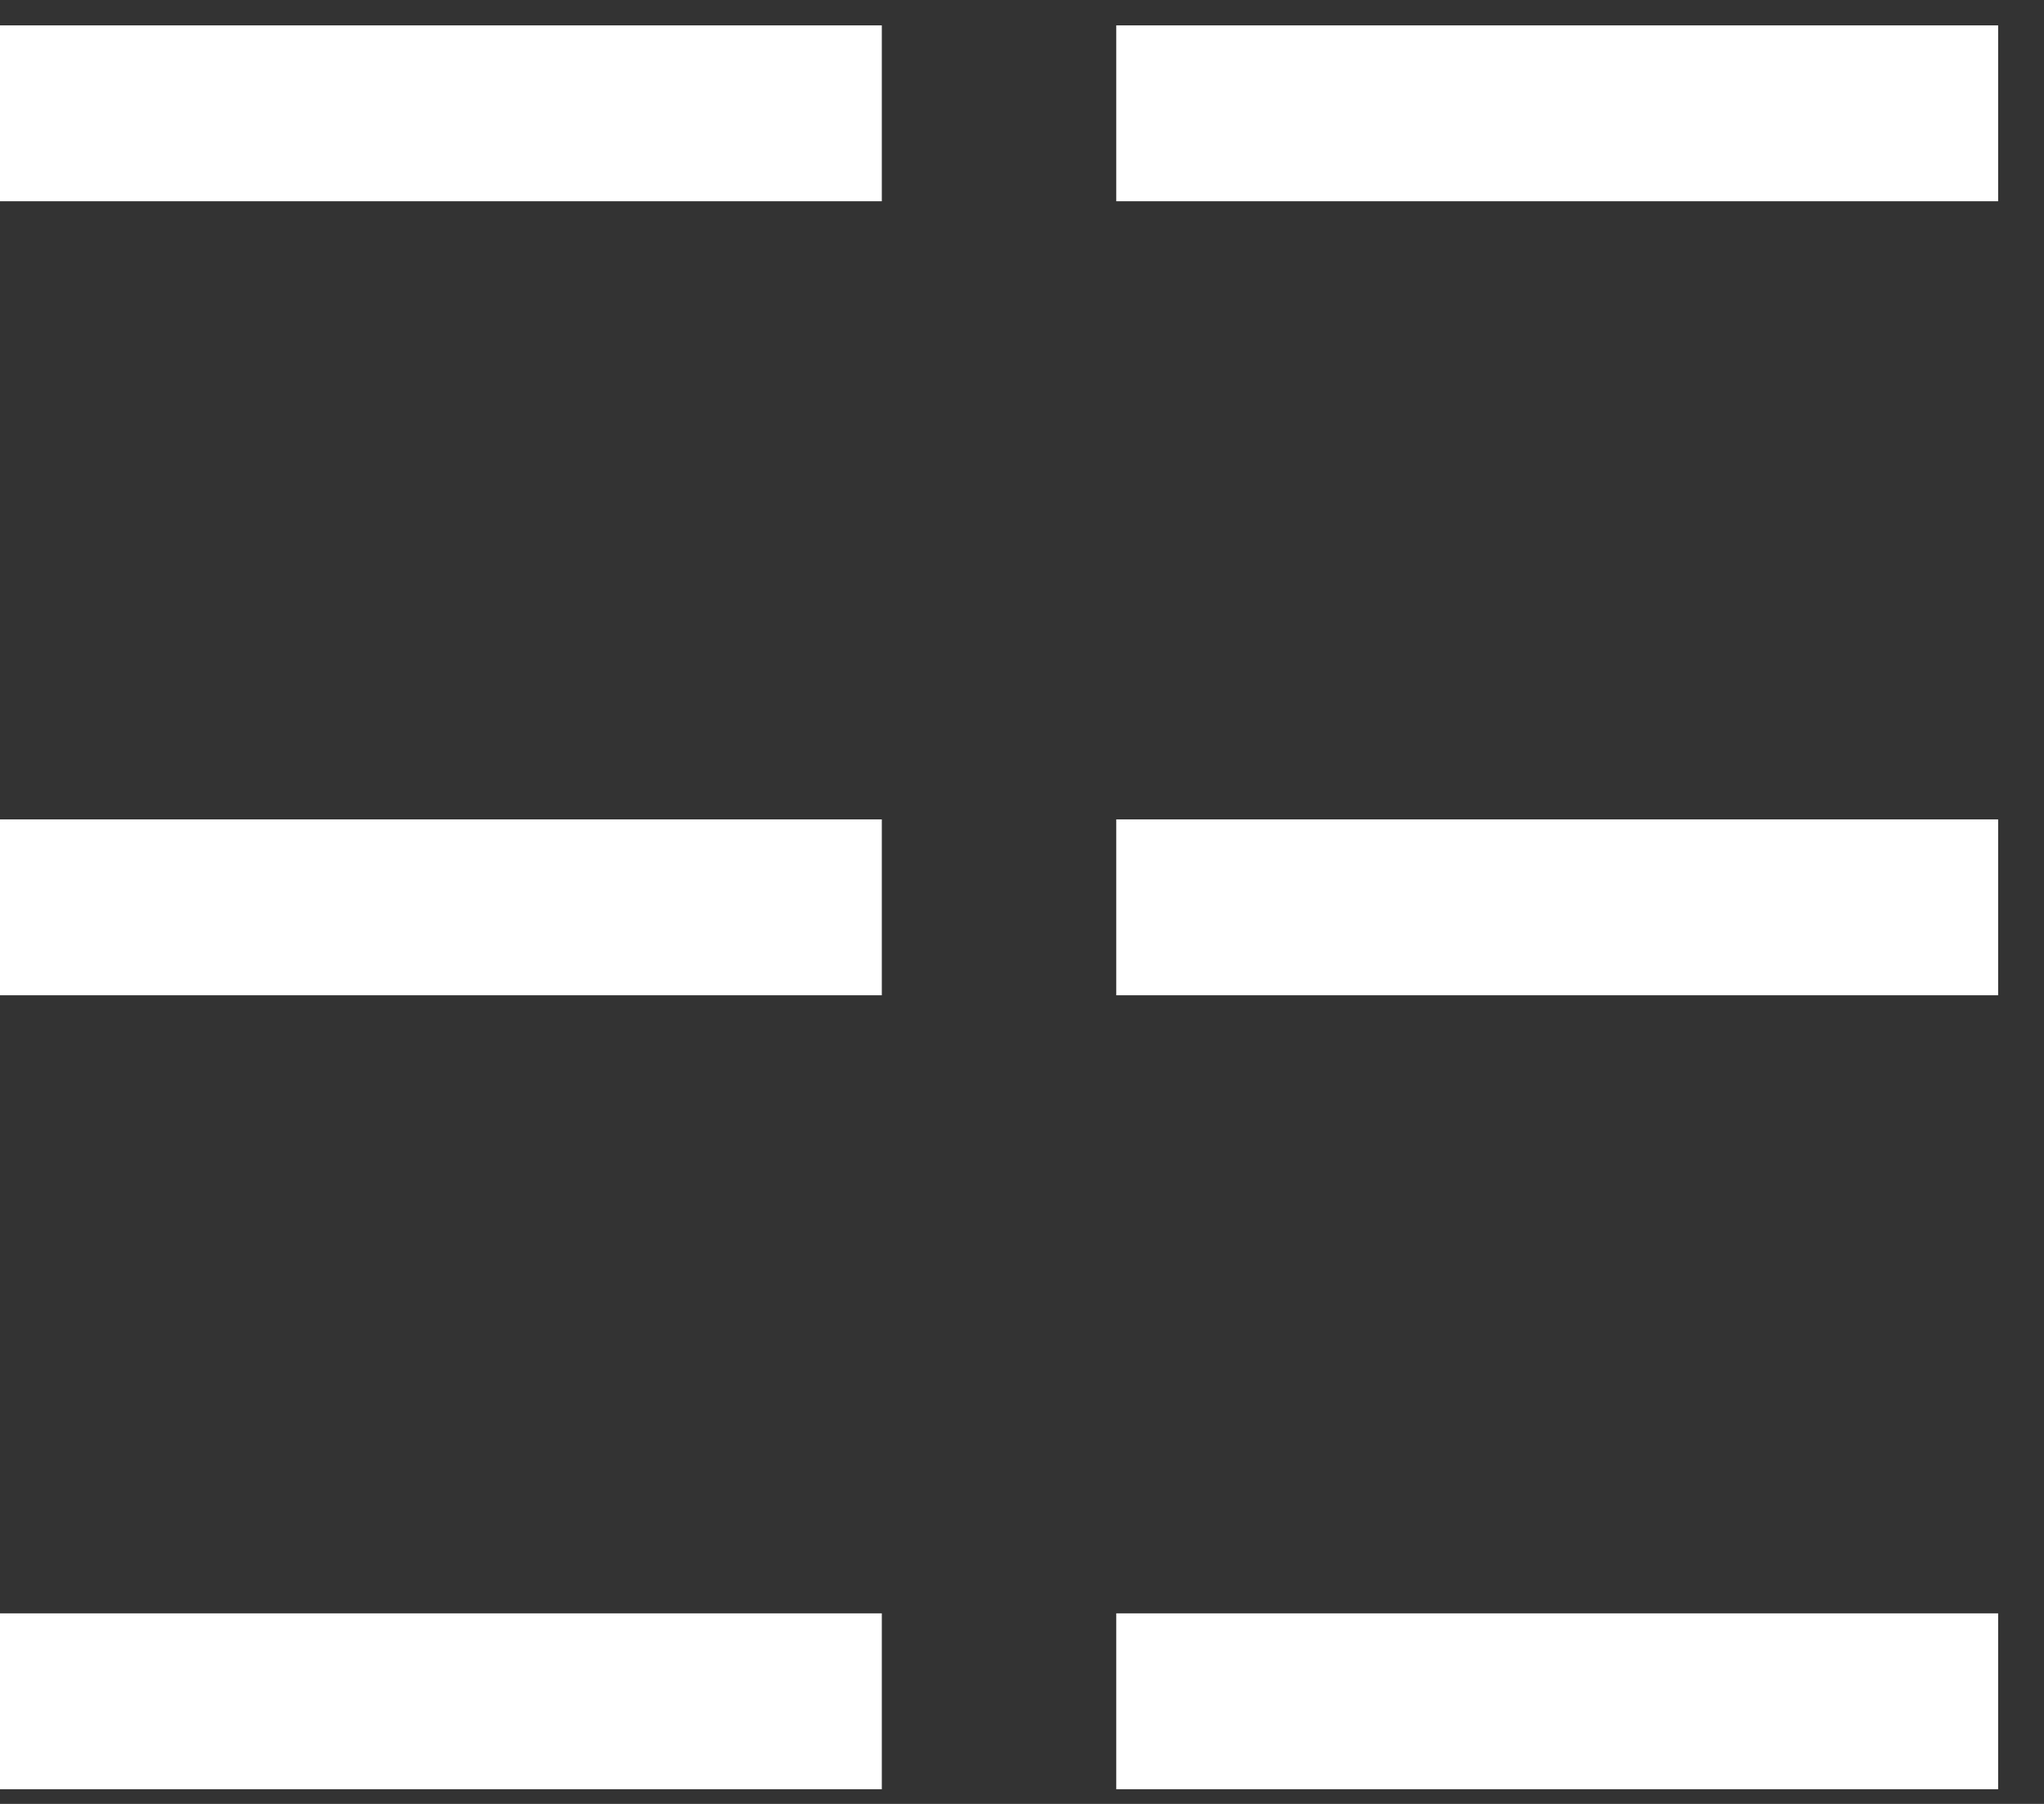
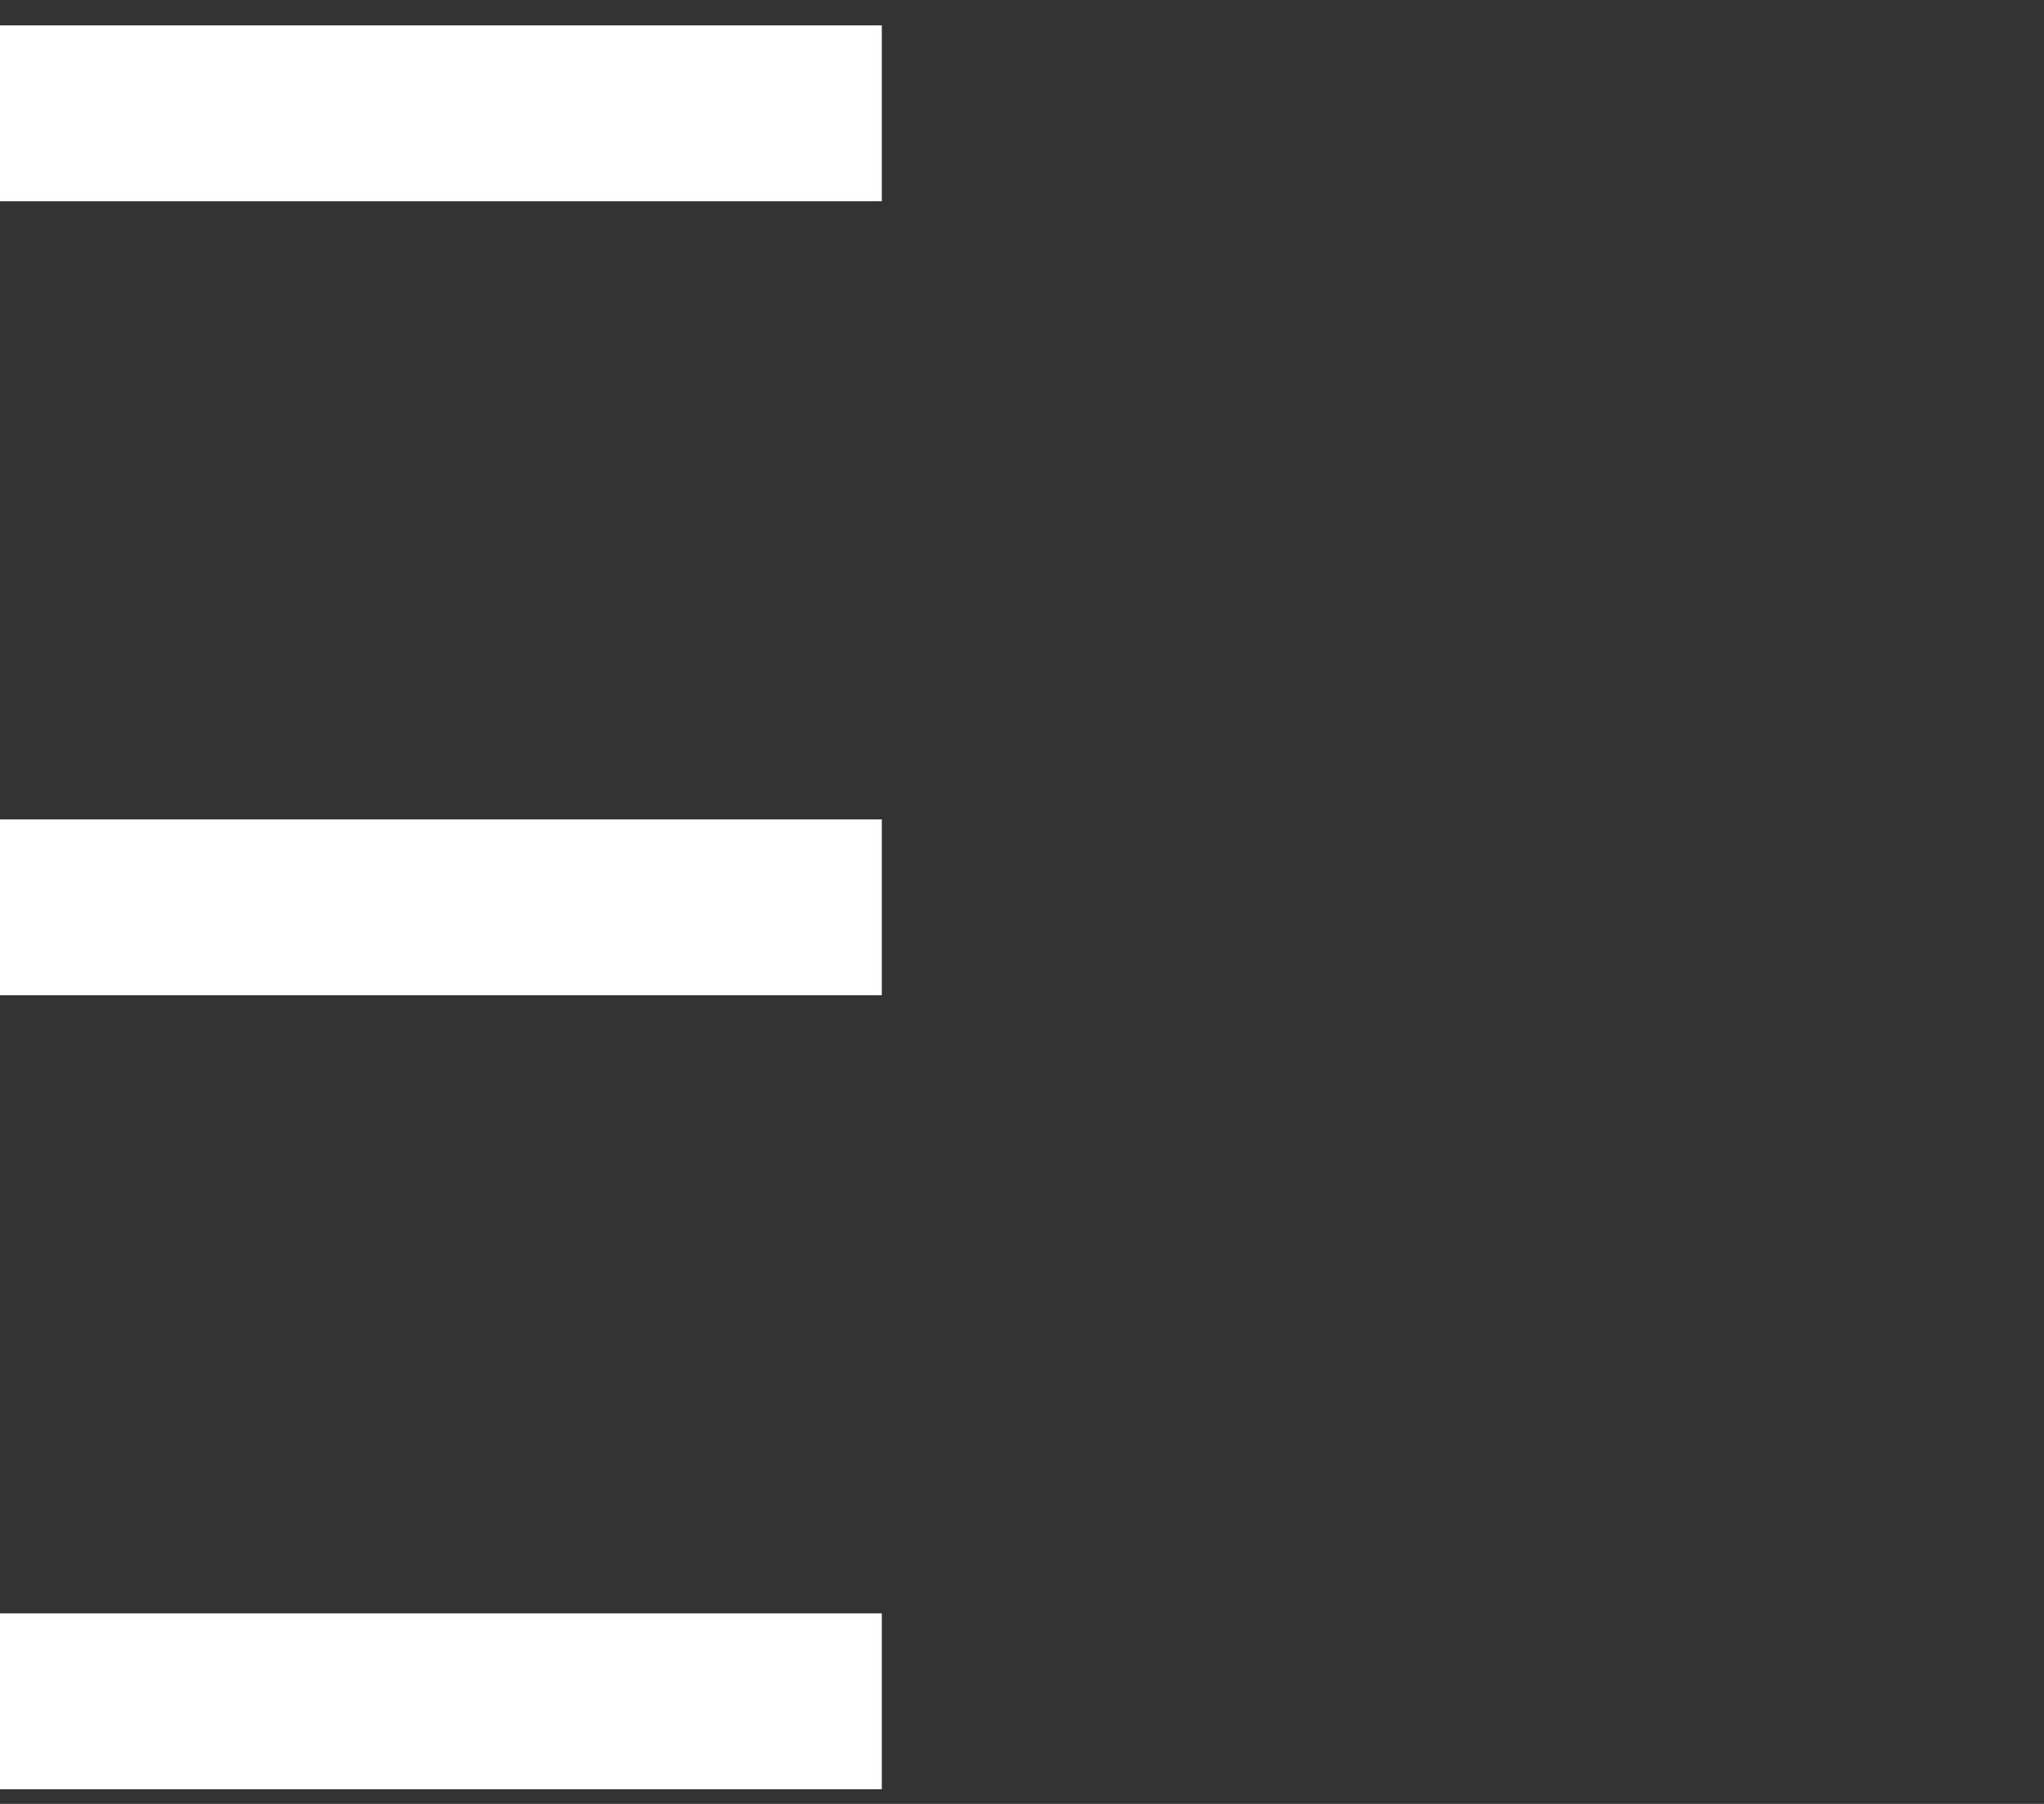
<svg xmlns="http://www.w3.org/2000/svg" width="34" height="30" viewBox="0 0 34 30" fill="none">
  <rect x="0" y="0" width="34" height="30" fill="#333333" stroke="none" />
-   <path d="M14.668 3.347H0V0.422H14.668V3.347ZM0 16.552V13.627H14.668V16.552H0ZM14.668 29.756H0V26.831H14.668V29.756Z" fill="white" />
-   <path d="M33.237 3.347H18.568V0.422H33.237V3.347ZM18.568 16.552V13.627H33.237V16.552H18.568ZM33.237 29.756H18.568V26.831H33.237V29.756Z" fill="white" />
+   <path d="M14.668 3.347H0V0.422H14.668V3.347ZM0 16.552V13.627H14.668V16.552ZM14.668 29.756H0V26.831H14.668V29.756Z" fill="white" />
</svg>